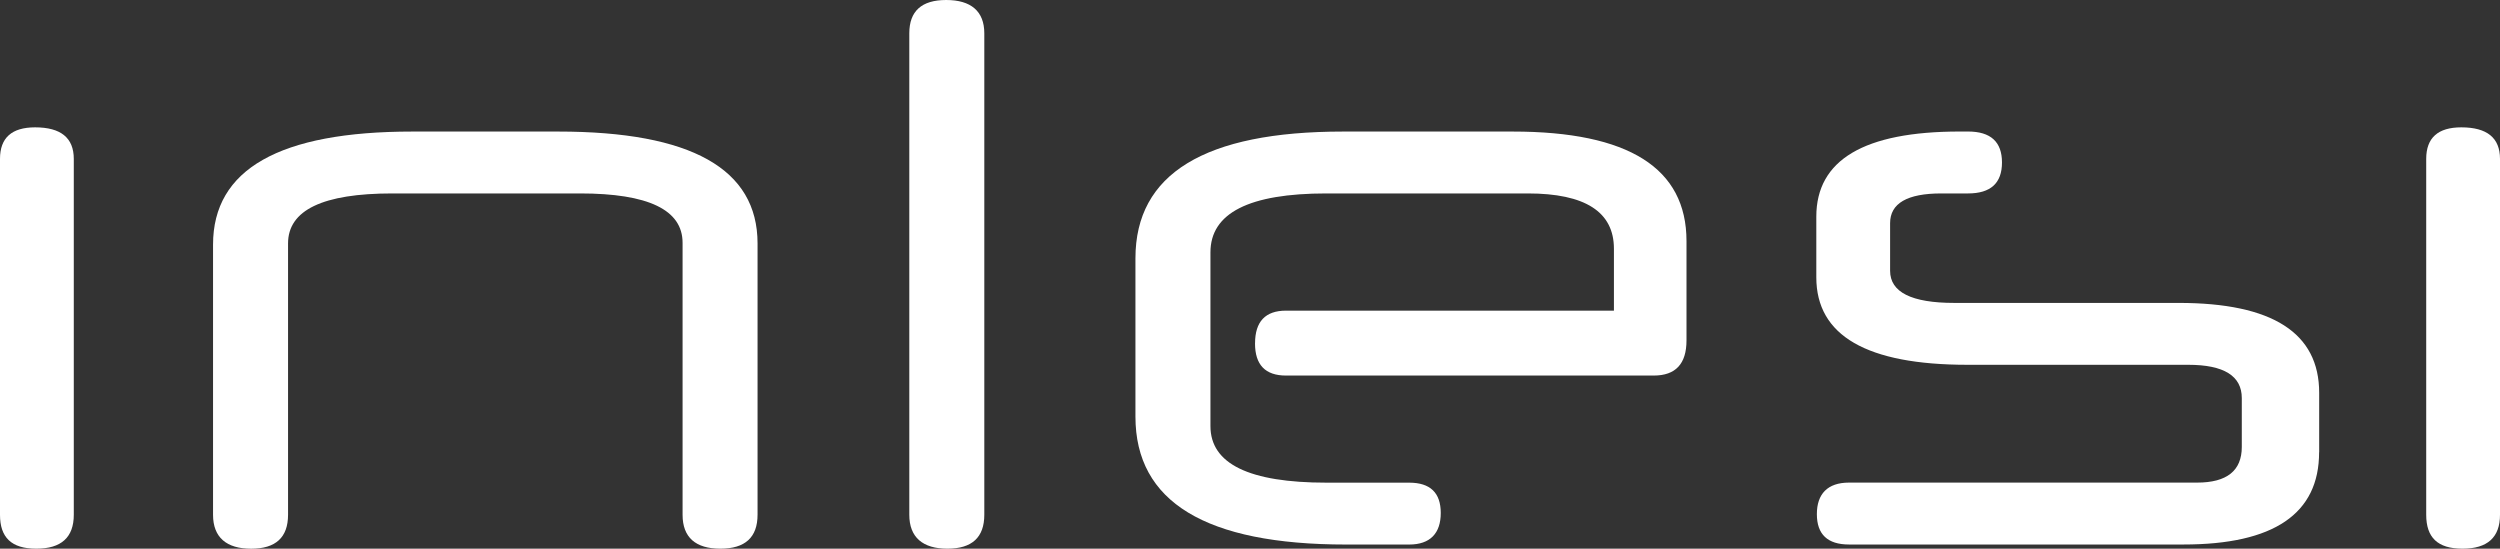
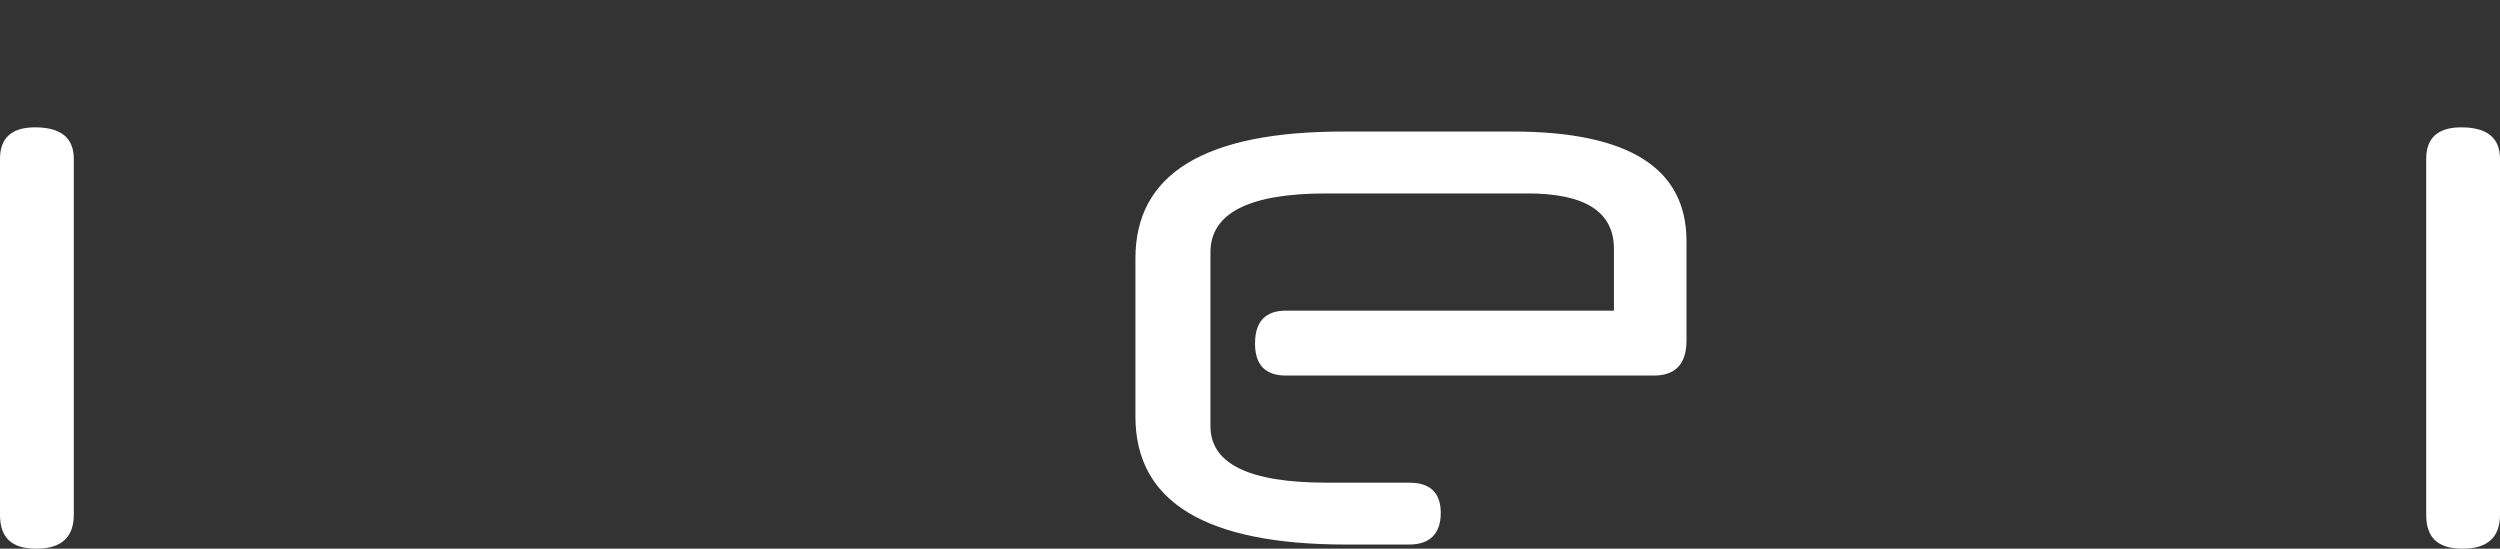
<svg xmlns="http://www.w3.org/2000/svg" id="a" width="717.94" height="157.57" viewBox="0 0 717.94 157.57">
  <rect x="0" y="0" width="717.94" height="157.57" fill="#333333" stroke="none" />
  <path d="M21.19,147.83c0,6.49-3.59,9.74-10.77,9.74s-10.42-3.25-10.42-9.74V45.63c0-6.04,3.36-9.06,10.08-9.06,7.4,0,11.11,3.02,11.11,9.06v102.2Z" style="fill:#fff;" />
-   <path d="M217.55,147.83c0,6.49-3.56,9.74-10.68,9.74s-10.85-3.25-10.85-9.74v-78.1c0-9.46-9.81-14.18-29.44-14.18h-53.91c-19.97,0-29.95,4.79-29.95,14.36v77.93c0,6.49-3.53,9.74-10.6,9.74s-10.94-3.25-10.94-9.74v-77.59c0-21.65,19.08-32.47,57.25-32.47h41.87c38.17,0,57.25,10.71,57.25,32.13v77.93Z" style="fill:#fff;" />
-   <path d="M282.67,147.83c0,6.49-3.53,9.74-10.6,9.74s-10.94-3.25-10.94-9.74V9.57c0-6.38,3.53-9.57,10.6-9.57s10.94,3.19,10.94,9.57v138.26Z" style="fill:#fff;" />
  <path d="M360.42,98.61c0-6.26,2.96-9.4,8.89-9.4h94.17v-17.77c0-10.6-8.25-15.89-24.74-15.89h-57.85c-22.19,0-33.28,5.64-33.28,16.92v49.9c0,10.83,11.11,16.24,33.33,16.24h23.75c6.04,0,9.06,2.9,9.06,8.71s-3.02,9.06-9.06,9.06h-18.12c-40.33,0-60.5-12.25-60.5-36.74v-45.46c0-24.27,19.88-36.4,59.64-36.4h48.71c33.27,0,49.9,10.48,49.9,31.45v28.54c0,6.72-3.13,10.08-9.4,10.08h-105.62c-5.93,0-8.89-3.08-8.89-9.23Z" style="fill:#fff;" />
-   <path d="M665.99,129.88c0,17.66-12.99,26.49-38.96,26.49h-96.04c-6.15,0-9.23-2.91-9.23-8.72s3.08-9.06,9.23-9.06h99.98c8.54,0,12.82-3.42,12.82-10.25v-14.01c0-6.38-5.13-9.57-15.38-9.57h-63.4c-28.94,0-43.41-8.37-43.41-25.12v-17.43c0-16.29,13.73-24.44,41.19-24.44h2.39c6.49,0,9.74,2.96,9.74,8.89s-3.25,8.89-9.74,8.89h-7.69c-9.8,0-14.7,2.85-14.7,8.54v13.67c0,6.15,6.15,9.23,18.46,9.23h64.43c26.89,0,40.33,8.6,40.33,25.81v17.09Z" style="fill:#fff;" />
  <path d="M717.94,147.83c0,6.49-3.59,9.74-10.77,9.74s-10.42-3.25-10.42-9.74V45.63c0-6.04,3.36-9.06,10.08-9.06,7.4,0,11.11,3.02,11.11,9.06v102.2Z" style="fill:#fff;" />
</svg>